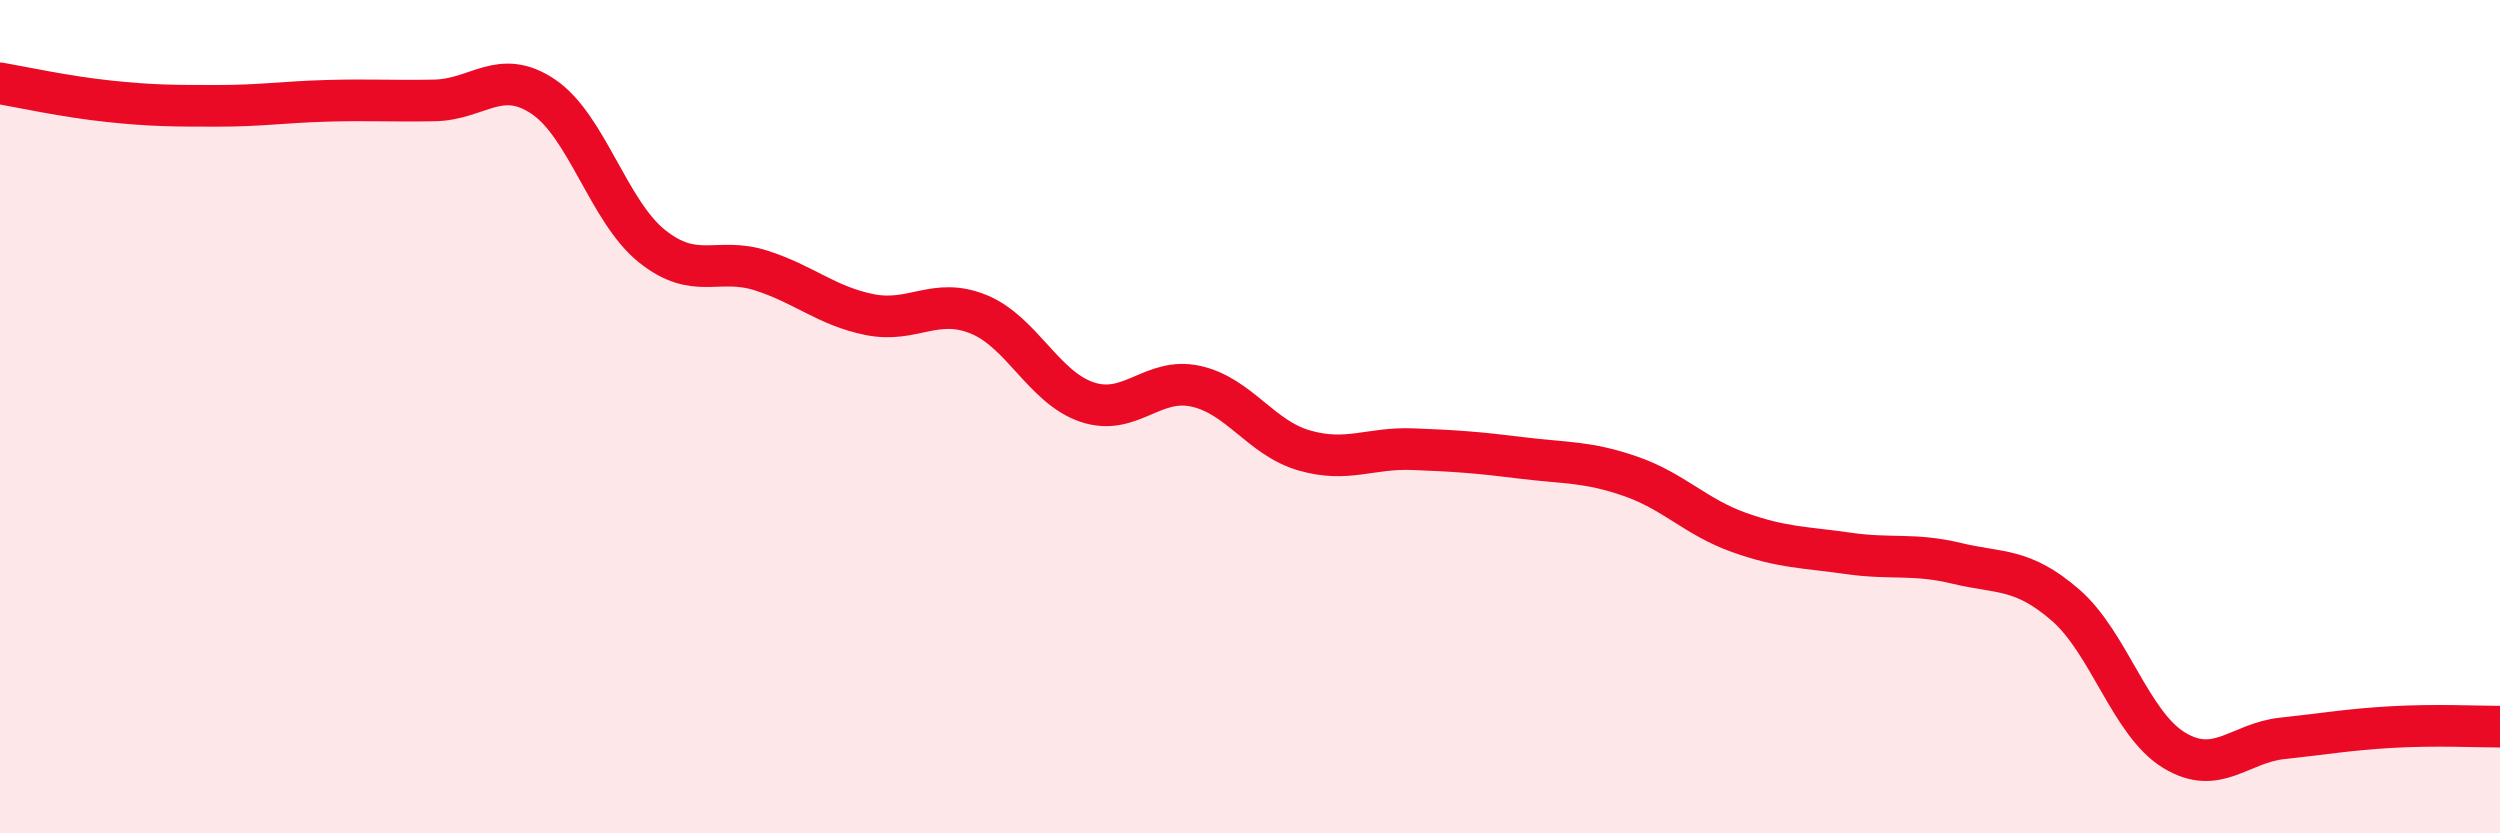
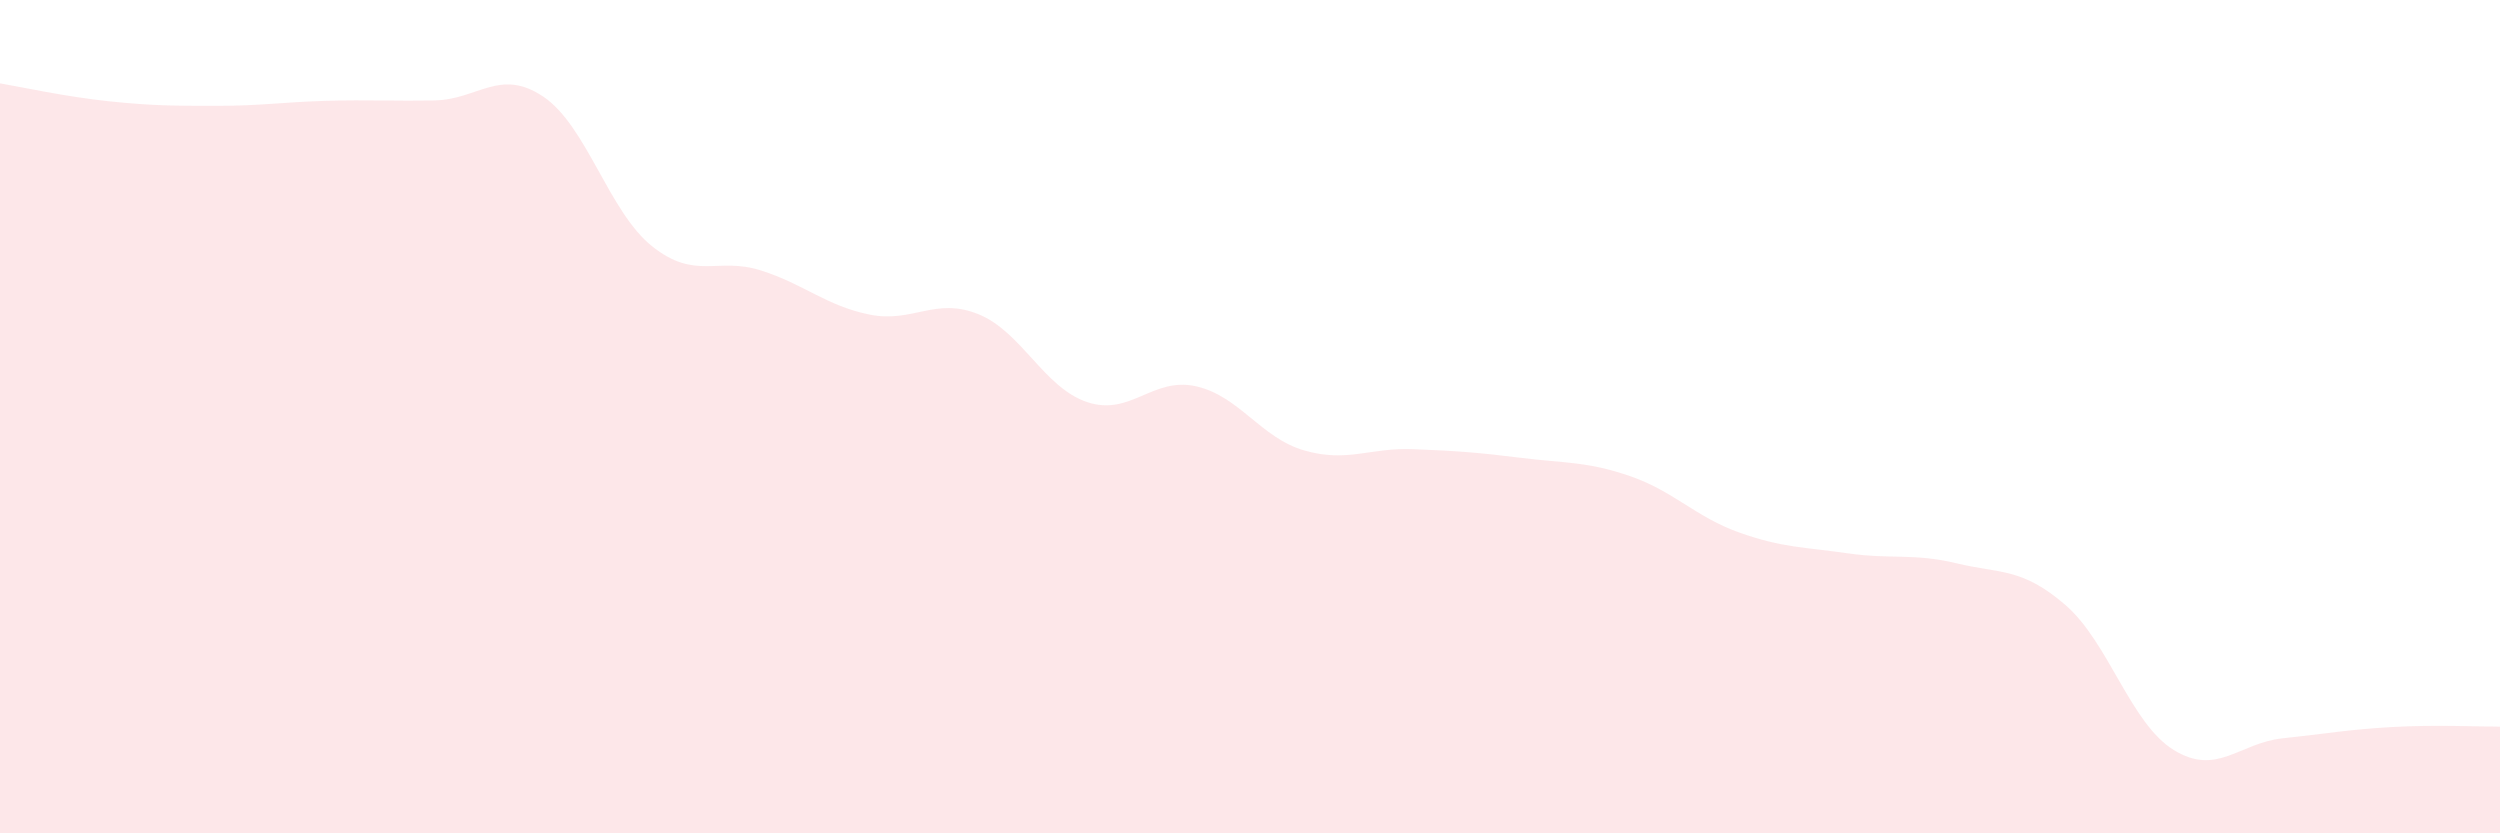
<svg xmlns="http://www.w3.org/2000/svg" width="60" height="20" viewBox="0 0 60 20">
  <path d="M 0,2 C 0.52,2.09 1.57,2.32 2.61,2.43 C 3.65,2.54 4.18,2.54 5.22,2.54 C 6.26,2.54 6.79,2.45 7.83,2.42 C 8.87,2.39 9.39,2.43 10.43,2.41 C 11.47,2.39 12,1.62 13.04,2.32 C 14.08,3.02 14.61,5.08 15.65,5.91 C 16.69,6.74 17.22,6.16 18.26,6.49 C 19.3,6.82 19.83,7.34 20.87,7.55 C 21.91,7.76 22.44,7.12 23.48,7.54 C 24.52,7.96 25.05,9.3 26.09,9.65 C 27.13,10 27.66,9.04 28.7,9.27 C 29.74,9.5 30.26,10.51 31.3,10.81 C 32.34,11.11 32.87,10.74 33.91,10.78 C 34.95,10.82 35.48,10.86 36.52,10.99 C 37.56,11.12 38.09,11.07 39.13,11.43 C 40.17,11.79 40.7,12.41 41.74,12.78 C 42.78,13.15 43.31,13.13 44.35,13.28 C 45.39,13.43 45.92,13.27 46.96,13.52 C 48,13.77 48.53,13.62 49.57,14.52 C 50.61,15.42 51.13,17.36 52.17,18 C 53.21,18.64 53.74,17.83 54.78,17.72 C 55.82,17.61 56.35,17.51 57.39,17.45 C 58.43,17.39 59.48,17.44 60,17.44L60 20L0 20Z" fill="#EB0A25" opacity="0.1" stroke-linecap="round" stroke-linejoin="round" />
-   <path d="M 0,2 C 0.52,2.09 1.57,2.32 2.61,2.43 C 3.65,2.54 4.18,2.54 5.22,2.54 C 6.26,2.54 6.79,2.45 7.83,2.42 C 8.87,2.39 9.39,2.43 10.43,2.41 C 11.47,2.39 12,1.62 13.04,2.32 C 14.08,3.02 14.61,5.08 15.65,5.91 C 16.69,6.74 17.22,6.16 18.26,6.49 C 19.3,6.82 19.83,7.34 20.87,7.55 C 21.91,7.76 22.44,7.12 23.48,7.54 C 24.52,7.96 25.05,9.3 26.09,9.65 C 27.13,10 27.66,9.04 28.7,9.27 C 29.74,9.5 30.26,10.51 31.3,10.81 C 32.34,11.11 32.87,10.74 33.91,10.78 C 34.95,10.82 35.48,10.86 36.52,10.99 C 37.56,11.12 38.09,11.07 39.13,11.43 C 40.17,11.79 40.7,12.41 41.74,12.78 C 42.78,13.15 43.31,13.13 44.35,13.28 C 45.39,13.43 45.92,13.27 46.96,13.52 C 48,13.77 48.53,13.62 49.57,14.52 C 50.61,15.42 51.13,17.36 52.17,18 C 53.21,18.64 53.74,17.83 54.78,17.72 C 55.82,17.61 56.35,17.51 57.39,17.45 C 58.43,17.39 59.48,17.44 60,17.44" stroke="#EB0A25" stroke-width="1" fill="none" stroke-linecap="round" stroke-linejoin="round" />
</svg>